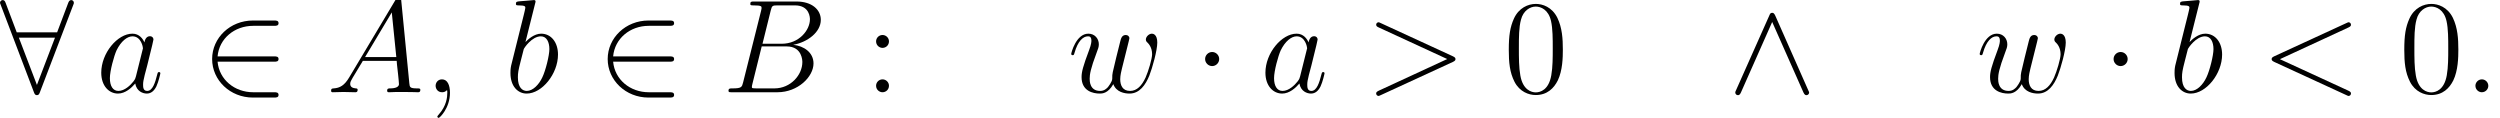
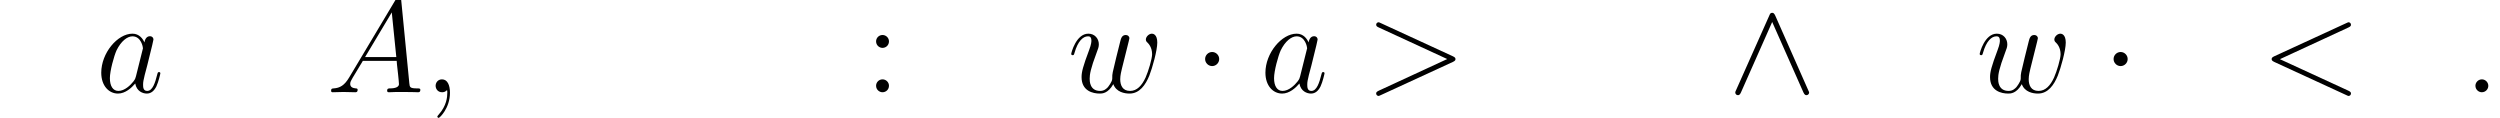
<svg xmlns="http://www.w3.org/2000/svg" xmlns:xlink="http://www.w3.org/1999/xlink" height="13.284pt" version="1.1" viewBox="92.499 86.534 281.254 13.284" width="281.254pt">
  <defs>
-     <path d="M6.695 -4.782C6.695 -6.022 6.62 -7.233 6.082 -8.369C5.469 -9.609 4.394 -9.938 3.661 -9.938C2.795 -9.938 1.734 -9.504 1.181 -8.264C0.762 -7.323 0.613 -6.396 0.613 -4.782C0.613 -3.333 0.717 -2.242 1.255 -1.181C1.838 -0.045 2.869 0.314 3.646 0.314C4.946 0.314 5.694 -0.463 6.127 -1.33C6.665 -2.451 6.695 -3.915 6.695 -4.782ZM3.646 0.015C3.168 0.015 2.197 -0.254 1.913 -1.883C1.748 -2.78 1.748 -3.915 1.748 -4.961C1.748 -6.187 1.748 -7.293 1.988 -8.174C2.242 -9.176 3.004 -9.639 3.646 -9.639C4.214 -9.639 5.081 -9.295 5.365 -8.01C5.559 -7.158 5.559 -5.978 5.559 -4.961C5.559 -3.96 5.559 -2.824 5.395 -1.913C5.111 -0.269 4.169 0.015 3.646 0.015Z" id="g2-48" />
    <path d="M2.75 -5.724C2.75 -6.127 2.406 -6.441 2.032 -6.441C1.599 -6.441 1.3 -6.097 1.3 -5.724C1.3 -5.275 1.674 -4.991 2.017 -4.991C2.421 -4.991 2.75 -5.305 2.75 -5.724ZM2.75 -0.732C2.75 -1.136 2.406 -1.45 2.032 -1.45C1.599 -1.45 1.3 -1.106 1.3 -0.732C1.3 -0.284 1.674 0 2.017 0C2.421 0 2.75 -0.314 2.75 -0.732Z" id="g2-58" />
    <path d="M2.75 -0.717C2.75 -1.151 2.391 -1.45 2.032 -1.45C1.599 -1.45 1.3 -1.091 1.3 -0.732C1.3 -0.299 1.659 0 2.017 0C2.451 0 2.75 -0.359 2.75 -0.717Z" id="g1-58" />
    <path d="M2.914 0.06C2.914 -0.807 2.63 -1.45 2.017 -1.45C1.539 -1.45 1.3 -1.061 1.3 -0.732S1.524 0 2.032 0C2.227 0 2.391 -0.06 2.526 -0.194C2.555 -0.224 2.57 -0.224 2.585 -0.224C2.615 -0.224 2.615 -0.015 2.615 0.06C2.615 0.553 2.526 1.524 1.659 2.496C1.494 2.675 1.494 2.705 1.494 2.735C1.494 2.809 1.569 2.884 1.644 2.884C1.763 2.884 2.914 1.778 2.914 0.06Z" id="g1-59" />
    <path d="M9.848 -7.278C10.117 -7.397 10.147 -7.502 10.147 -7.592C10.147 -7.756 10.027 -7.875 9.863 -7.875C9.833 -7.875 9.818 -7.861 9.609 -7.771L1.524 -4.05C1.255 -3.93 1.225 -3.826 1.225 -3.736C1.225 -3.631 1.24 -3.542 1.524 -3.407L9.609 0.314C9.803 0.403 9.833 0.418 9.863 0.418C10.027 0.418 10.147 0.299 10.147 0.134C10.147 0.045 10.117 -0.06 9.848 -0.179L2.152 -3.721L9.848 -7.278Z" id="g1-60" />
    <path d="M9.848 -3.407C10.132 -3.542 10.147 -3.631 10.147 -3.736C10.147 -3.826 10.117 -3.93 9.848 -4.05L1.763 -7.771C1.569 -7.861 1.539 -7.875 1.509 -7.875C1.33 -7.875 1.225 -7.726 1.225 -7.606C1.225 -7.427 1.345 -7.367 1.539 -7.278L9.22 -3.736L1.524 -0.179C1.225 -0.045 1.225 0.06 1.225 0.149C1.225 0.269 1.33 0.418 1.509 0.418C1.539 0.418 1.554 0.403 1.763 0.314L9.848 -3.407Z" id="g1-62" />
    <path d="M2.54 -1.659C2.017 -0.777 1.509 -0.478 0.792 -0.433C0.628 -0.418 0.508 -0.418 0.508 -0.149C0.508 -0.06 0.583 0 0.687 0C0.956 0 1.629 -0.03 1.898 -0.03C2.331 -0.03 2.809 0 3.228 0C3.318 0 3.497 0 3.497 -0.284C3.497 -0.418 3.377 -0.433 3.288 -0.433C2.944 -0.463 2.66 -0.583 2.66 -0.941C2.66 -1.151 2.75 -1.315 2.944 -1.644L4.08 -3.527H7.89C7.905 -3.392 7.905 -3.273 7.92 -3.138C7.965 -2.75 8.144 -1.196 8.144 -0.912C8.144 -0.463 7.382 -0.433 7.143 -0.433C6.979 -0.433 6.814 -0.433 6.814 -0.164C6.814 0 6.949 0 7.039 0C7.293 0 7.592 -0.03 7.846 -0.03H8.697C9.609 -0.03 10.267 0 10.281 0C10.386 0 10.55 0 10.55 -0.284C10.55 -0.433 10.416 -0.433 10.192 -0.433C9.37 -0.433 9.355 -0.568 9.31 -1.016L8.399 -10.341C8.369 -10.64 8.309 -10.67 8.144 -10.67C7.995 -10.67 7.905 -10.64 7.771 -10.416L2.54 -1.659ZM4.334 -3.96L7.337 -8.981L7.846 -3.96H4.334Z" id="g1-65" />
-     <path d="M5.469 -9.191C5.604 -9.743 5.664 -9.773 6.247 -9.773H8.189C9.878 -9.773 9.878 -8.339 9.878 -8.204C9.878 -6.994 8.668 -5.455 6.695 -5.455H4.543L5.469 -9.191ZM7.995 -5.335C9.624 -5.634 11.103 -6.77 11.103 -8.144C11.103 -9.31 10.072 -10.207 8.384 -10.207H3.587C3.303 -10.207 3.168 -10.207 3.168 -9.923C3.168 -9.773 3.303 -9.773 3.527 -9.773C4.438 -9.773 4.438 -9.654 4.438 -9.489C4.438 -9.46 4.438 -9.37 4.379 -9.146L2.361 -1.106C2.227 -0.583 2.197 -0.433 1.151 -0.433C0.867 -0.433 0.717 -0.433 0.717 -0.164C0.717 0 0.807 0 1.106 0H6.232C8.518 0 10.281 -1.734 10.281 -3.243C10.281 -4.468 9.205 -5.215 7.995 -5.335ZM5.873 -0.433H3.856C3.646 -0.433 3.616 -0.433 3.527 -0.448C3.362 -0.463 3.347 -0.493 3.347 -0.613C3.347 -0.717 3.377 -0.807 3.407 -0.941L4.453 -5.156H7.263C9.026 -5.156 9.026 -3.512 9.026 -3.392C9.026 -1.958 7.726 -0.433 5.873 -0.433Z" id="g1-66" />
    <path d="M4.498 -1.778C4.423 -1.524 4.423 -1.494 4.214 -1.21C3.885 -0.792 3.228 -0.149 2.526 -0.149C1.913 -0.149 1.569 -0.702 1.569 -1.584C1.569 -2.406 2.032 -4.08 2.316 -4.707C2.824 -5.753 3.527 -6.291 4.11 -6.291C5.096 -6.291 5.29 -5.066 5.29 -4.946C5.29 -4.932 5.245 -4.737 5.23 -4.707L4.498 -1.778ZM5.455 -5.604C5.29 -5.993 4.887 -6.59 4.11 -6.59C2.421 -6.59 0.598 -4.408 0.598 -2.197C0.598 -0.717 1.465 0.149 2.481 0.149C3.303 0.149 4.005 -0.493 4.423 -0.986C4.573 -0.105 5.275 0.149 5.724 0.149S6.531 -0.12 6.8 -0.658C7.039 -1.166 7.248 -2.077 7.248 -2.137C7.248 -2.212 7.188 -2.271 7.098 -2.271C6.964 -2.271 6.949 -2.197 6.889 -1.973C6.665 -1.091 6.381 -0.149 5.768 -0.149C5.335 -0.149 5.305 -0.538 5.305 -0.837C5.305 -1.181 5.35 -1.345 5.484 -1.928C5.589 -2.301 5.664 -2.63 5.783 -3.064C6.336 -5.305 6.471 -5.843 6.471 -5.933C6.471 -6.142 6.306 -6.306 6.082 -6.306C5.604 -6.306 5.484 -5.783 5.455 -5.604Z" id="g1-97" />
-     <path d="M3.452 -9.998C3.467 -10.057 3.497 -10.147 3.497 -10.222C3.497 -10.371 3.347 -10.371 3.318 -10.371C3.303 -10.371 2.765 -10.326 2.496 -10.296C2.242 -10.281 2.017 -10.252 1.748 -10.237C1.39 -10.207 1.285 -10.192 1.285 -9.923C1.285 -9.773 1.435 -9.773 1.584 -9.773C2.346 -9.773 2.346 -9.639 2.346 -9.489C2.346 -9.385 2.227 -8.951 2.167 -8.682L1.808 -7.248C1.659 -6.65 0.807 -3.258 0.747 -2.989C0.672 -2.615 0.672 -2.361 0.672 -2.167C0.672 -0.643 1.524 0.149 2.496 0.149C4.229 0.149 6.022 -2.077 6.022 -4.244C6.022 -5.619 5.245 -6.59 4.125 -6.59C3.347 -6.59 2.645 -5.948 2.361 -5.649L3.452 -9.998ZM2.511 -0.149C2.032 -0.149 1.509 -0.508 1.509 -1.674C1.509 -2.167 1.554 -2.451 1.823 -3.497C1.868 -3.691 2.107 -4.648 2.167 -4.842C2.197 -4.961 3.078 -6.291 4.095 -6.291C4.752 -6.291 5.051 -5.634 5.051 -4.857C5.051 -4.139 4.633 -2.451 4.259 -1.674C3.885 -0.867 3.198 -0.149 2.511 -0.149Z" id="g1-98" />
    <path d="M5.141 -0.912C5.469 -0.015 6.396 0.149 6.964 0.149C8.1 0.149 8.772 -0.837 9.191 -1.868C9.534 -2.735 10.087 -4.707 10.087 -5.589C10.087 -6.501 9.624 -6.59 9.489 -6.59C9.131 -6.59 8.802 -6.232 8.802 -5.933C8.802 -5.753 8.907 -5.649 8.981 -5.589C9.116 -5.455 9.504 -5.051 9.504 -4.274C9.504 -3.766 9.086 -2.361 8.772 -1.659C8.354 -0.747 7.801 -0.149 7.024 -0.149C6.187 -0.149 5.918 -0.777 5.918 -1.465C5.918 -1.898 6.052 -2.421 6.112 -2.675L6.74 -5.186C6.814 -5.484 6.949 -6.007 6.949 -6.067C6.949 -6.291 6.77 -6.441 6.545 -6.441C6.112 -6.441 6.007 -6.067 5.918 -5.709C5.768 -5.126 5.141 -2.6 5.081 -2.271C5.021 -2.017 5.021 -1.853 5.021 -1.524C5.021 -1.166 4.543 -0.598 4.528 -0.568C4.364 -0.403 4.125 -0.149 3.661 -0.149C2.481 -0.149 2.481 -1.27 2.481 -1.524C2.481 -2.002 2.585 -2.66 3.258 -4.438C3.437 -4.902 3.512 -5.096 3.512 -5.395C3.512 -6.022 3.064 -6.59 2.331 -6.59C0.956 -6.59 0.403 -4.423 0.403 -4.304C0.403 -4.244 0.463 -4.169 0.568 -4.169C0.702 -4.169 0.717 -4.229 0.777 -4.438C1.151 -5.753 1.734 -6.291 2.286 -6.291C2.436 -6.291 2.675 -6.276 2.675 -5.798C2.675 -5.724 2.675 -5.41 2.421 -4.752C1.719 -2.884 1.569 -2.271 1.569 -1.704C1.569 -0.134 2.854 0.149 3.616 0.149C3.87 0.149 4.543 0.149 5.141 -0.912Z" id="g1-119" />
    <path d="M2.869 -3.736C2.869 -4.169 2.511 -4.528 2.077 -4.528S1.285 -4.169 1.285 -3.736S1.644 -2.944 2.077 -2.944S2.869 -3.303 2.869 -3.736Z" id="g0-1" />
-     <path d="M8.189 -3.437C8.443 -3.437 8.712 -3.437 8.712 -3.736S8.443 -4.035 8.189 -4.035H1.853C2.032 -6.037 3.751 -7.472 5.858 -7.472H8.189C8.443 -7.472 8.712 -7.472 8.712 -7.771S8.443 -8.07 8.189 -8.07H5.828C3.273 -8.07 1.24 -6.127 1.24 -3.736S3.273 0.598 5.828 0.598H8.189C8.443 0.598 8.712 0.598 8.712 0.299S8.443 0 8.189 0H5.858C3.751 0 2.032 -1.435 1.853 -3.437H8.189Z" id="g0-50" />
-     <path d="M8.234 -9.803C8.309 -9.968 8.309 -9.998 8.309 -10.072C8.309 -10.222 8.189 -10.371 8.01 -10.371C7.816 -10.371 7.726 -10.192 7.666 -10.027L6.426 -6.74H1.883L0.643 -10.027C0.568 -10.237 0.493 -10.371 0.299 -10.371C0.149 -10.371 0 -10.222 0 -10.072C0 -10.042 0 -10.012 0.09 -9.803L3.811 -0.015C3.885 0.194 3.96 0.329 4.154 0.329C4.364 0.329 4.423 0.164 4.483 0.015L8.234 -9.803ZM2.122 -6.142H6.187L4.154 -0.822L2.122 -6.142Z" id="g0-56" />
    <path d="M5.32 -8.623C5.2 -8.877 5.111 -8.936 4.976 -8.936C4.782 -8.936 4.737 -8.832 4.648 -8.623L0.927 -0.269C0.837 -0.075 0.822 -0.045 0.822 0.03C0.822 0.194 0.956 0.329 1.121 0.329C1.225 0.329 1.345 0.299 1.465 0.015L4.976 -7.905L8.488 0.015C8.623 0.329 8.772 0.329 8.832 0.329C8.996 0.329 9.131 0.194 9.131 0.03C9.131 0 9.131 -0.03 9.041 -0.209L5.32 -8.623Z" id="g0-94" />
  </defs>
  <g id="page1">
    <use x="92.499" xlink:href="#g0-56" y="96.912" />
    <use x="103.292" xlink:href="#g1-97" y="96.912" />
    <use x="115.124" xlink:href="#g0-50" y="96.912" />
    <use x="129.238" xlink:href="#g1-65" y="96.912" />
    <use x="140.207" xlink:href="#g1-59" y="96.912" />
    <use x="149.253" xlink:href="#g1-98" y="96.912" />
    <use x="159.625" xlink:href="#g0-50" y="96.912" />
    <use x="173.739" xlink:href="#g1-66" y="96.912" />
    <use x="189.76" xlink:href="#g2-58" y="96.912" />
    <use x="212.608" xlink:href="#g1-119" y="96.912" />
    <use x="226.791" xlink:href="#g0-1" y="96.912" />
    <use x="234.263" xlink:href="#g1-97" y="96.912" />
    <use x="246.095" xlink:href="#g1-62" y="96.912" />
    <use x="261.627" xlink:href="#g2-48" y="96.912" />
    <use x="286.897" xlink:href="#g0-94" y="96.912" />
    <use x="314.813" xlink:href="#g1-119" y="96.912" />
    <use x="328.996" xlink:href="#g0-1" y="96.912" />
    <use x="336.468" xlink:href="#g1-98" y="96.912" />
    <use x="346.84" xlink:href="#g1-60" y="96.912" />
    <use x="362.372" xlink:href="#g2-48" y="96.912" />
    <use x="369.688" xlink:href="#g1-58" y="96.912" />
  </g>
</svg>